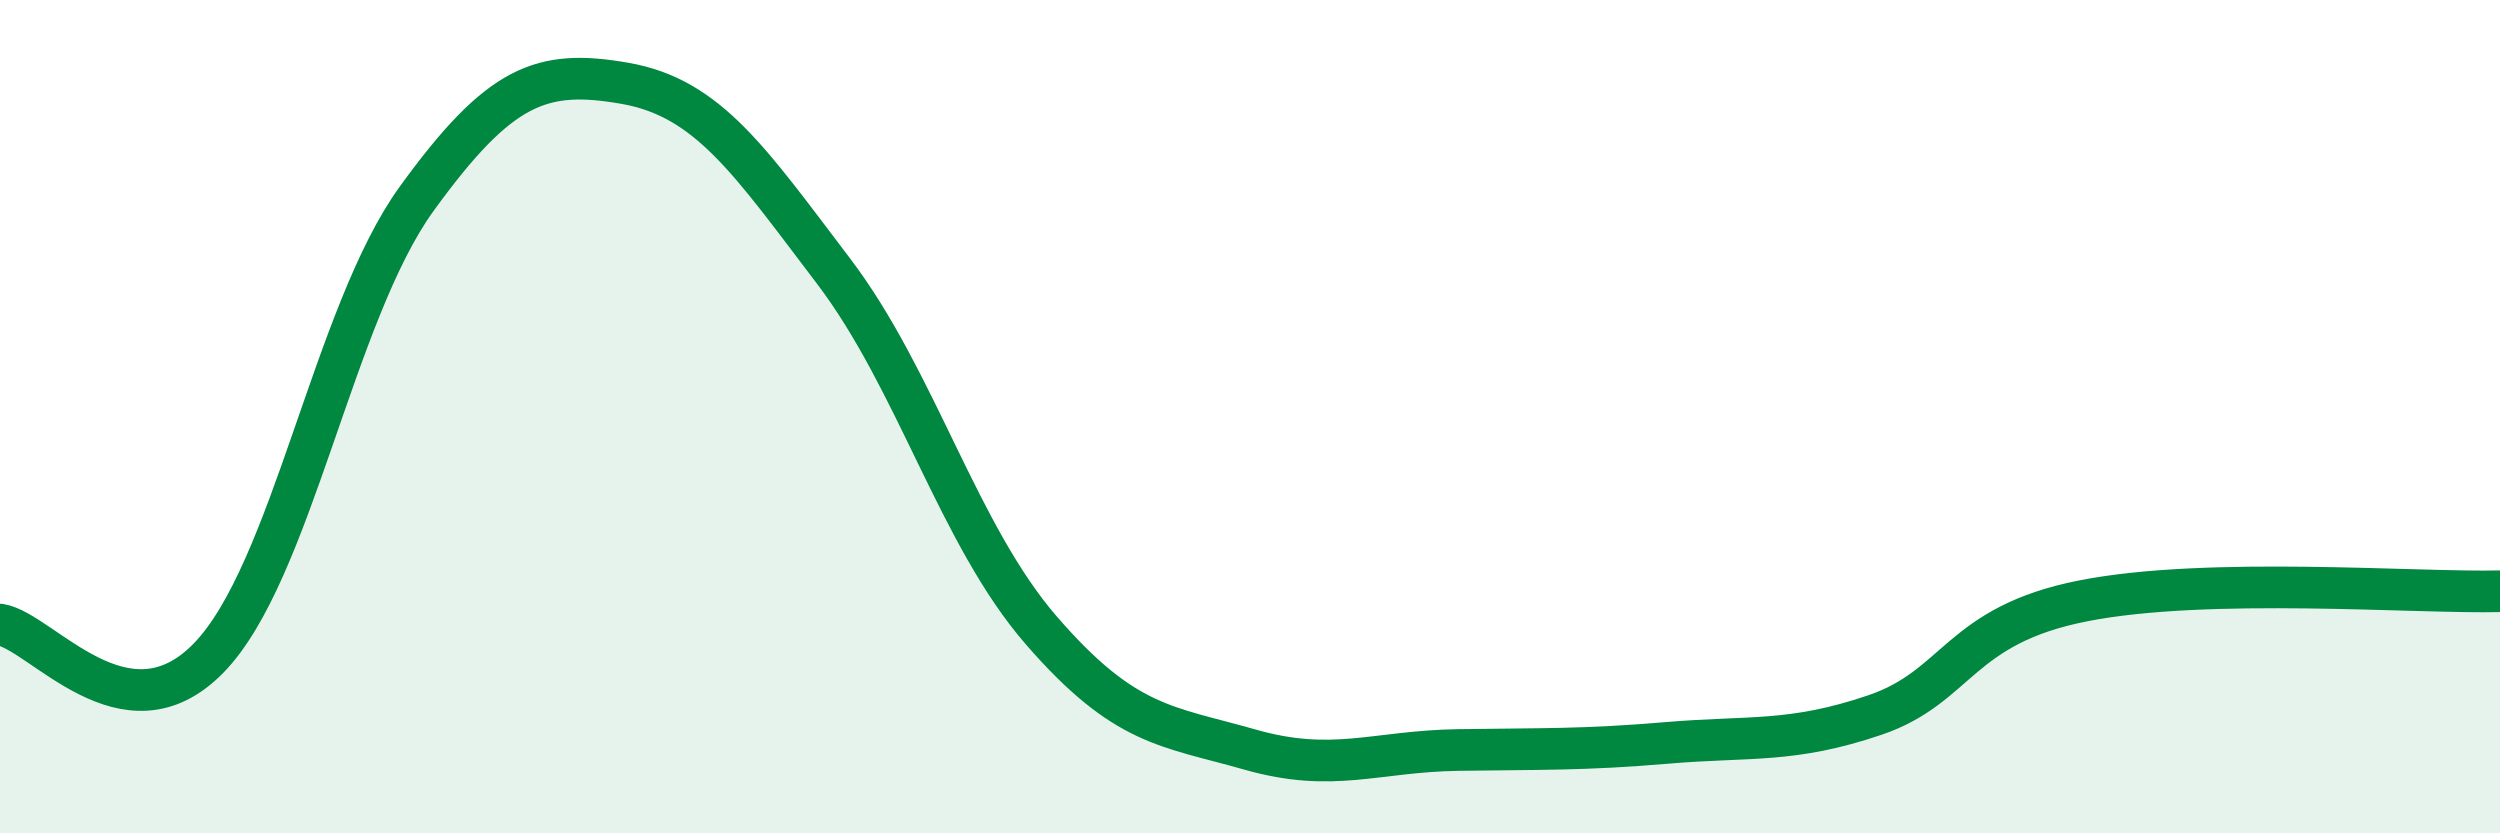
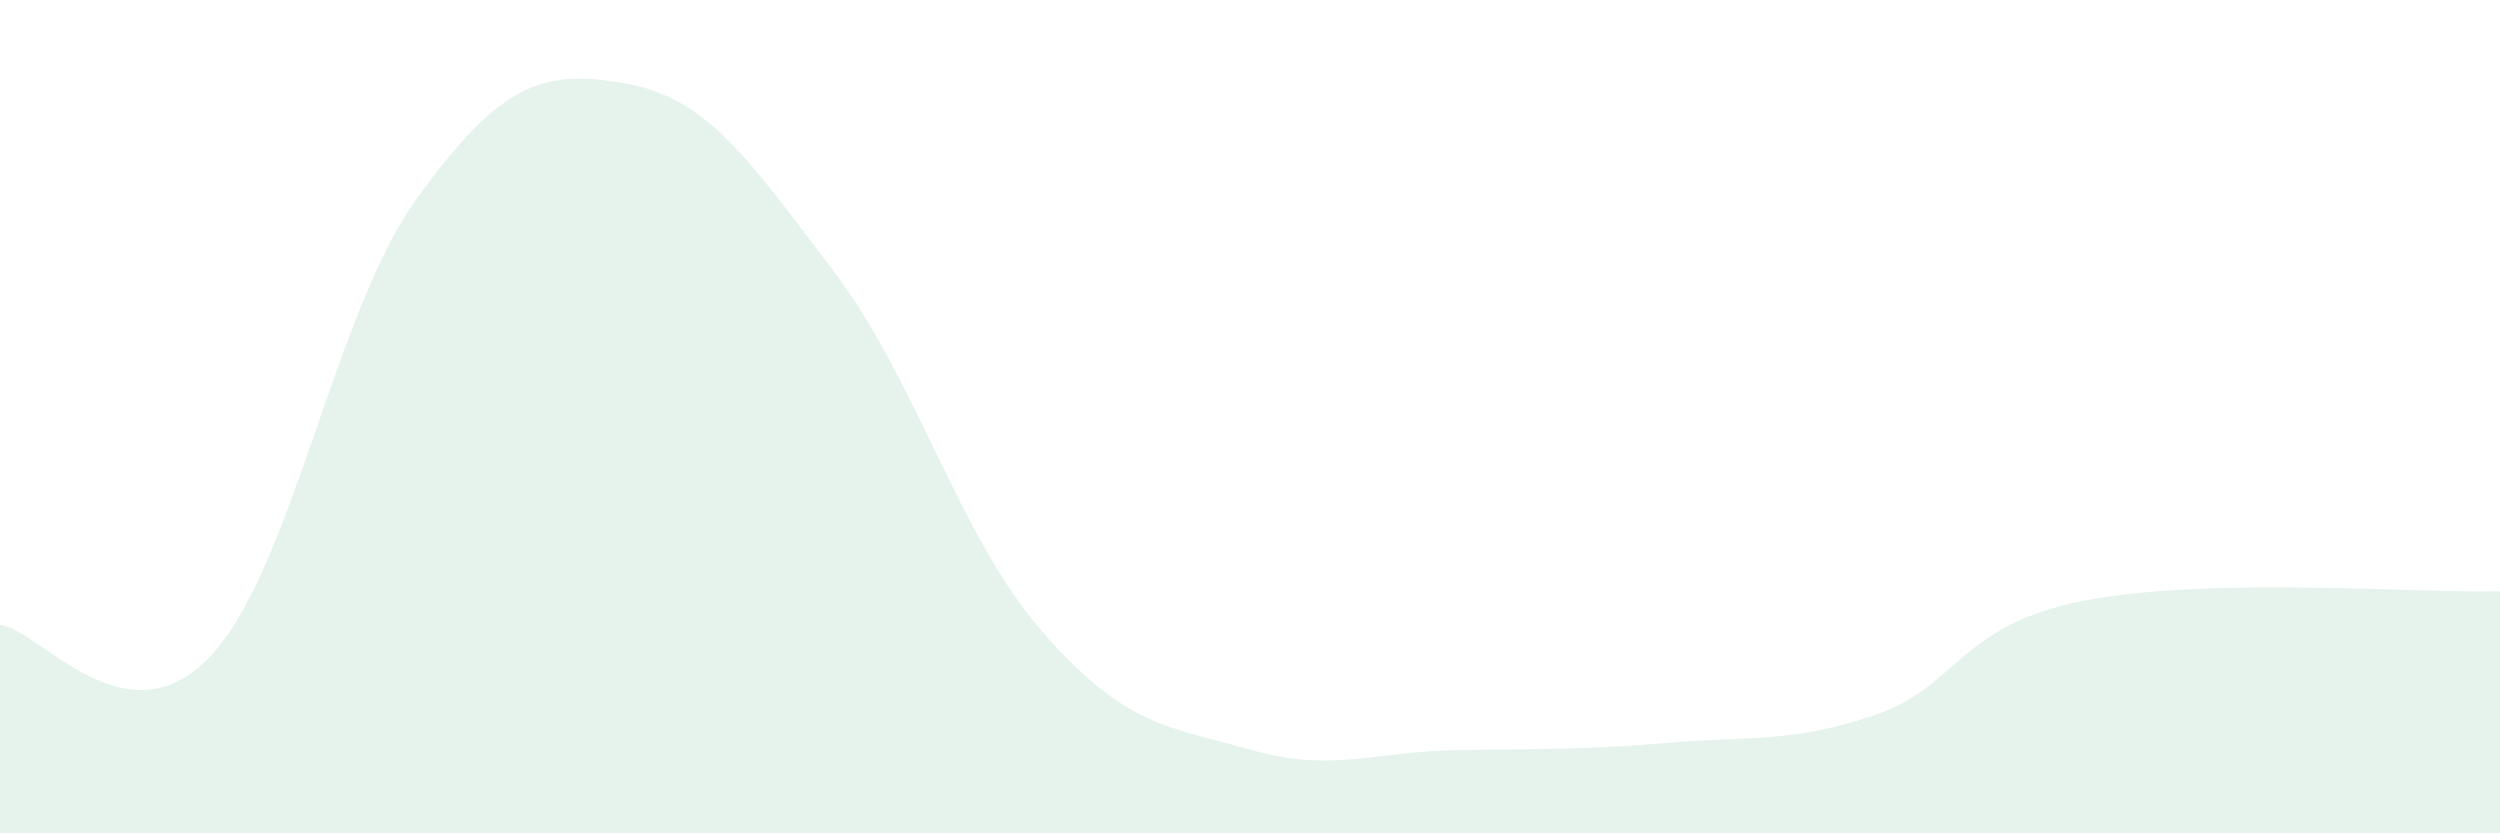
<svg xmlns="http://www.w3.org/2000/svg" width="60" height="20" viewBox="0 0 60 20">
  <path d="M 0,14.99 C 1,15.15 3,17.84 5,15.8 C 7,13.76 8,7.53 10,4.77 C 12,2.01 13,1.65 15,2 C 17,2.35 18,3.87 20,6.5 C 22,9.13 23,12.84 25,15.14 C 27,17.44 28,17.42 30,17.99 C 32,18.56 33,18.03 35,18 C 37,17.97 38,18 40,17.83 C 42,17.66 43,17.84 45,17.16 C 47,16.48 47,15.01 50,14.42 C 53,13.83 58,14.24 60,14.19L60 20L0 20Z" fill="#008740" opacity="0.1" stroke-linecap="round" stroke-linejoin="round" />
-   <path d="M 0,14.99 C 1,15.15 3,17.84 5,15.8 C 7,13.76 8,7.53 10,4.77 C 12,2.01 13,1.65 15,2 C 17,2.35 18,3.87 20,6.5 C 22,9.13 23,12.84 25,15.14 C 27,17.44 28,17.42 30,17.99 C 32,18.56 33,18.03 35,18 C 37,17.97 38,18 40,17.83 C 42,17.66 43,17.84 45,17.16 C 47,16.48 47,15.01 50,14.42 C 53,13.83 58,14.24 60,14.19" stroke="#008740" stroke-width="1" fill="none" stroke-linecap="round" stroke-linejoin="round" />
</svg>